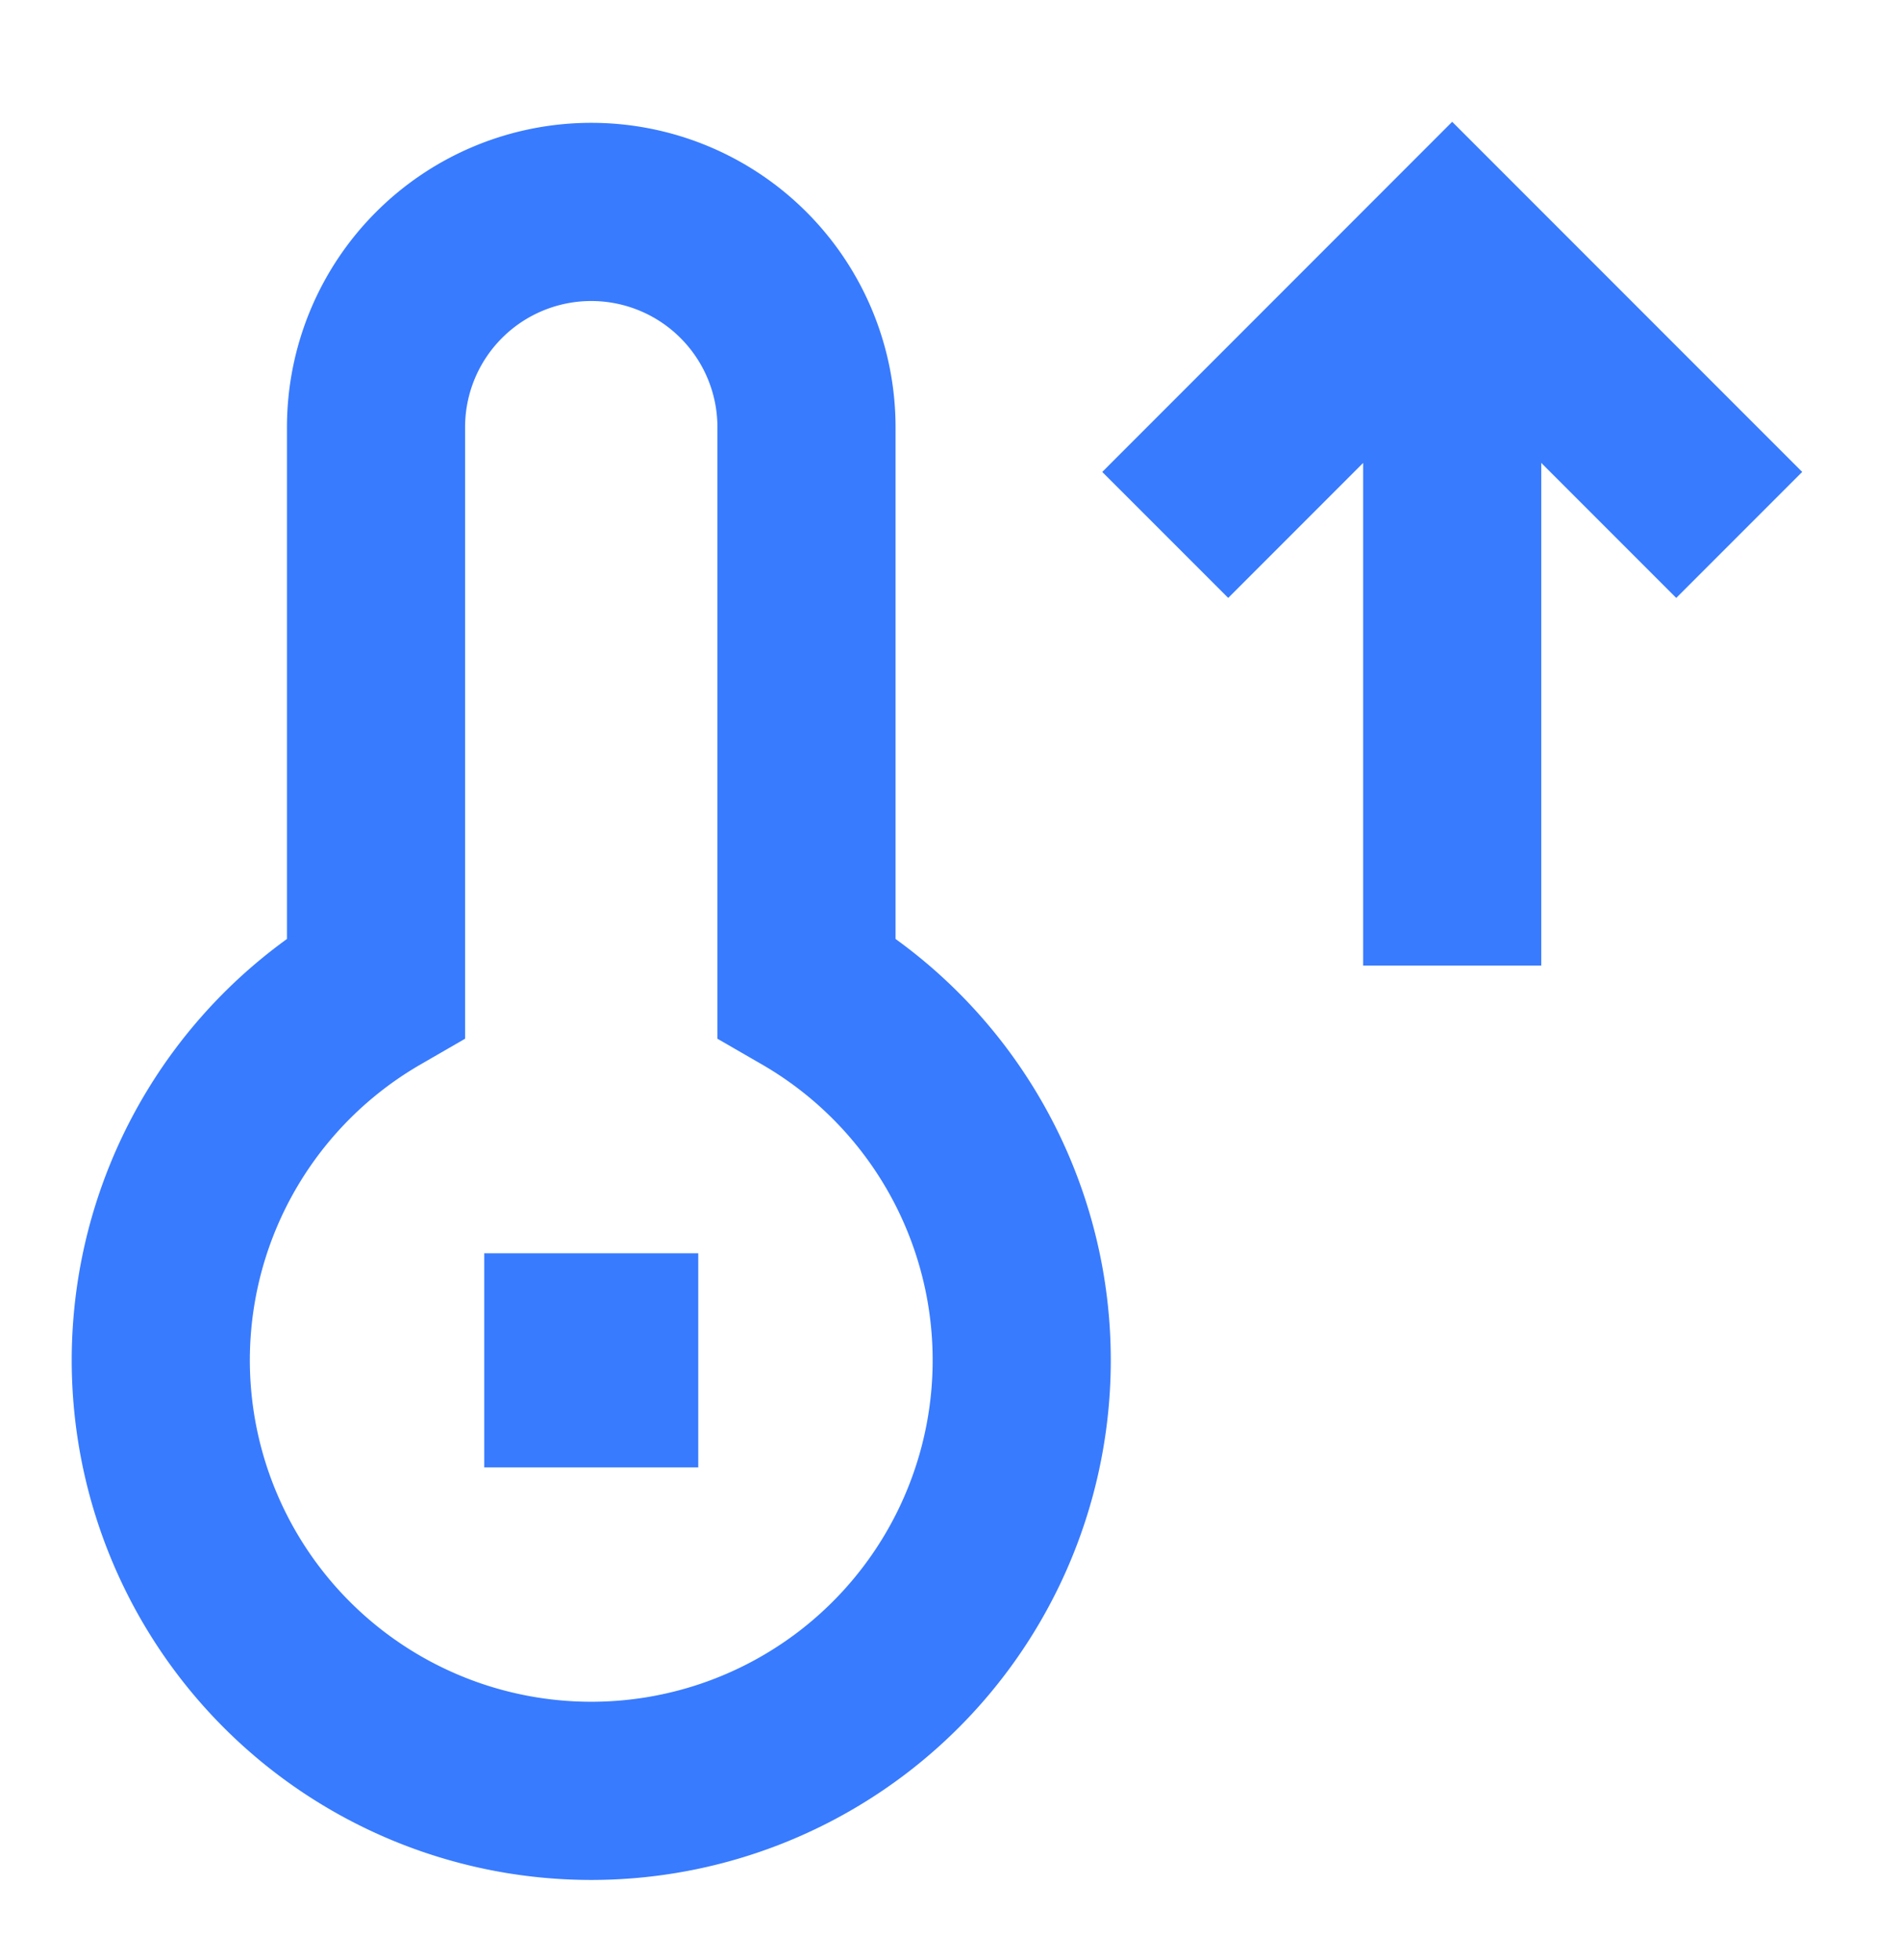
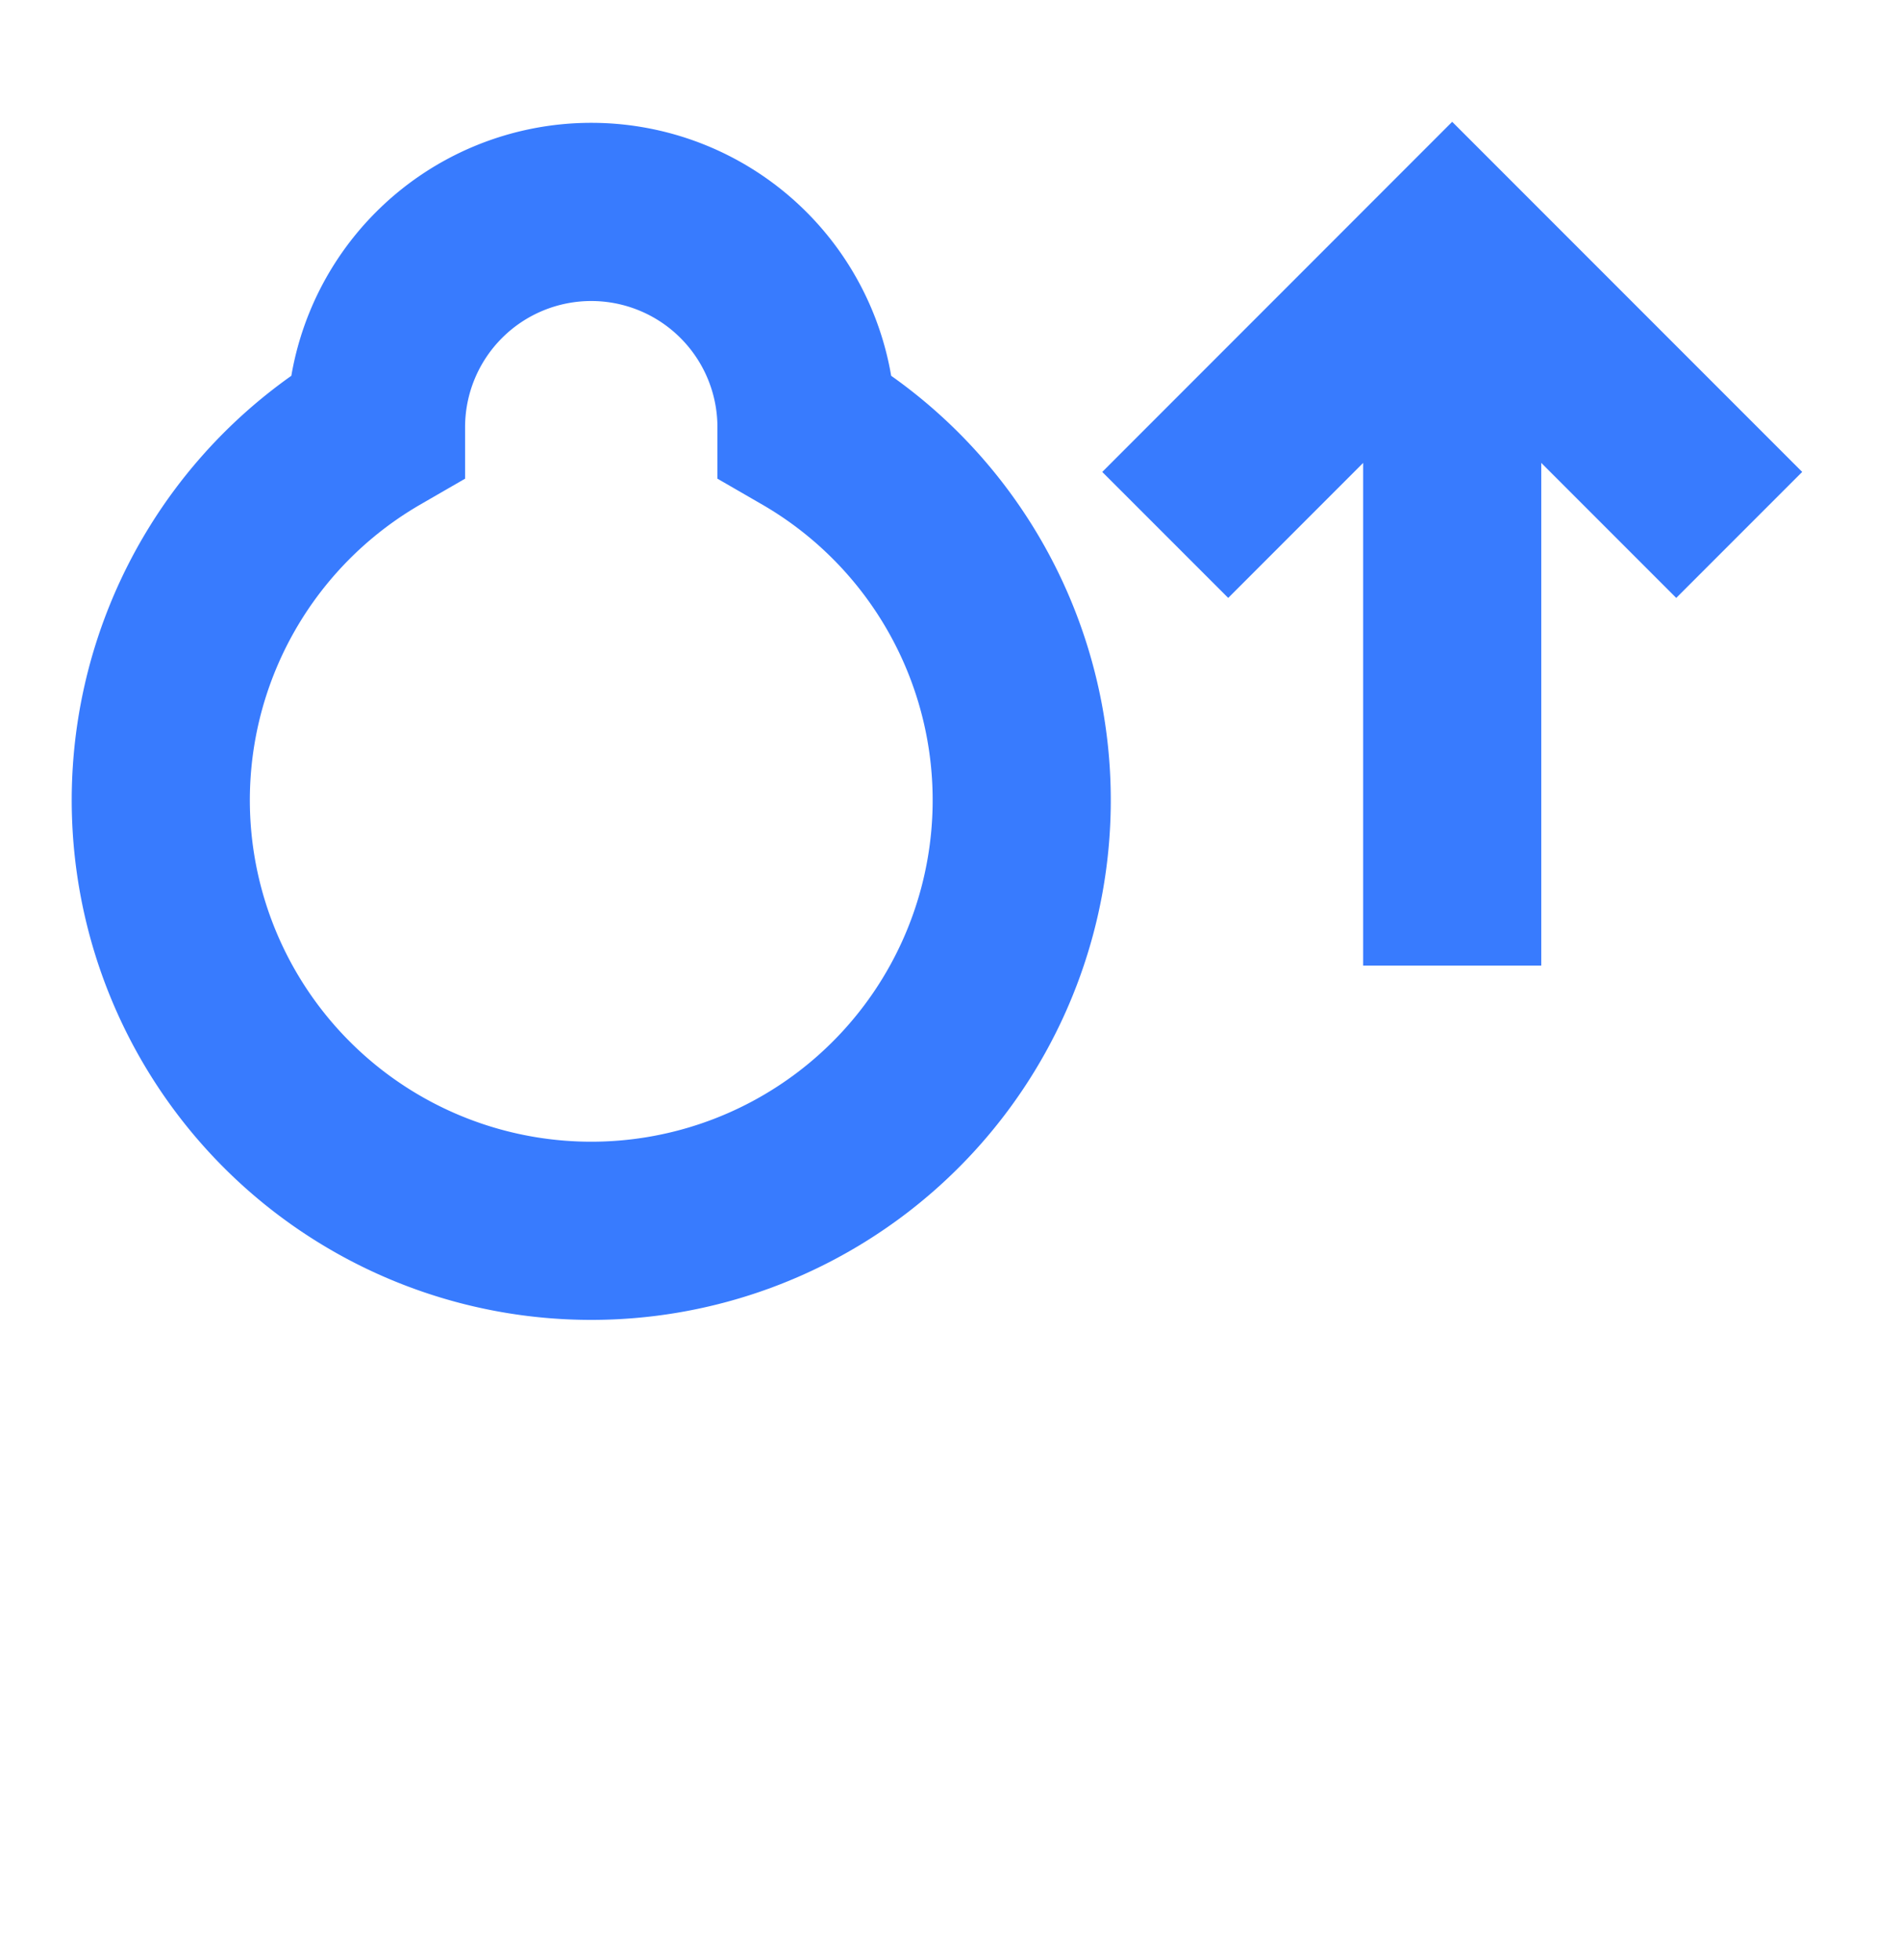
<svg xmlns="http://www.w3.org/2000/svg" width="32" height="33" fill="none">
-   <path d="M19.625 9.006l4.833-4.834 4.834 4.834M24.458 16.256V4.172M9.958 3.568a3.625 3.625 0 00-3.625 3.625v9.429a7.25 7.25 0 107.25 0V7.193a3.625 3.625 0 00-3.625-3.625z" stroke="#387BFE" stroke-width="3" />
-   <path d="M9.656 22.6h.604v.604h-.604V22.6z" stroke="#387BFE" stroke-width="3" />
+   <path d="M19.625 9.006l4.833-4.834 4.834 4.834M24.458 16.256V4.172M9.958 3.568a3.625 3.625 0 00-3.625 3.625a7.25 7.25 0 107.25 0V7.193a3.625 3.625 0 00-3.625-3.625z" stroke="#387BFE" stroke-width="3" />
</svg>